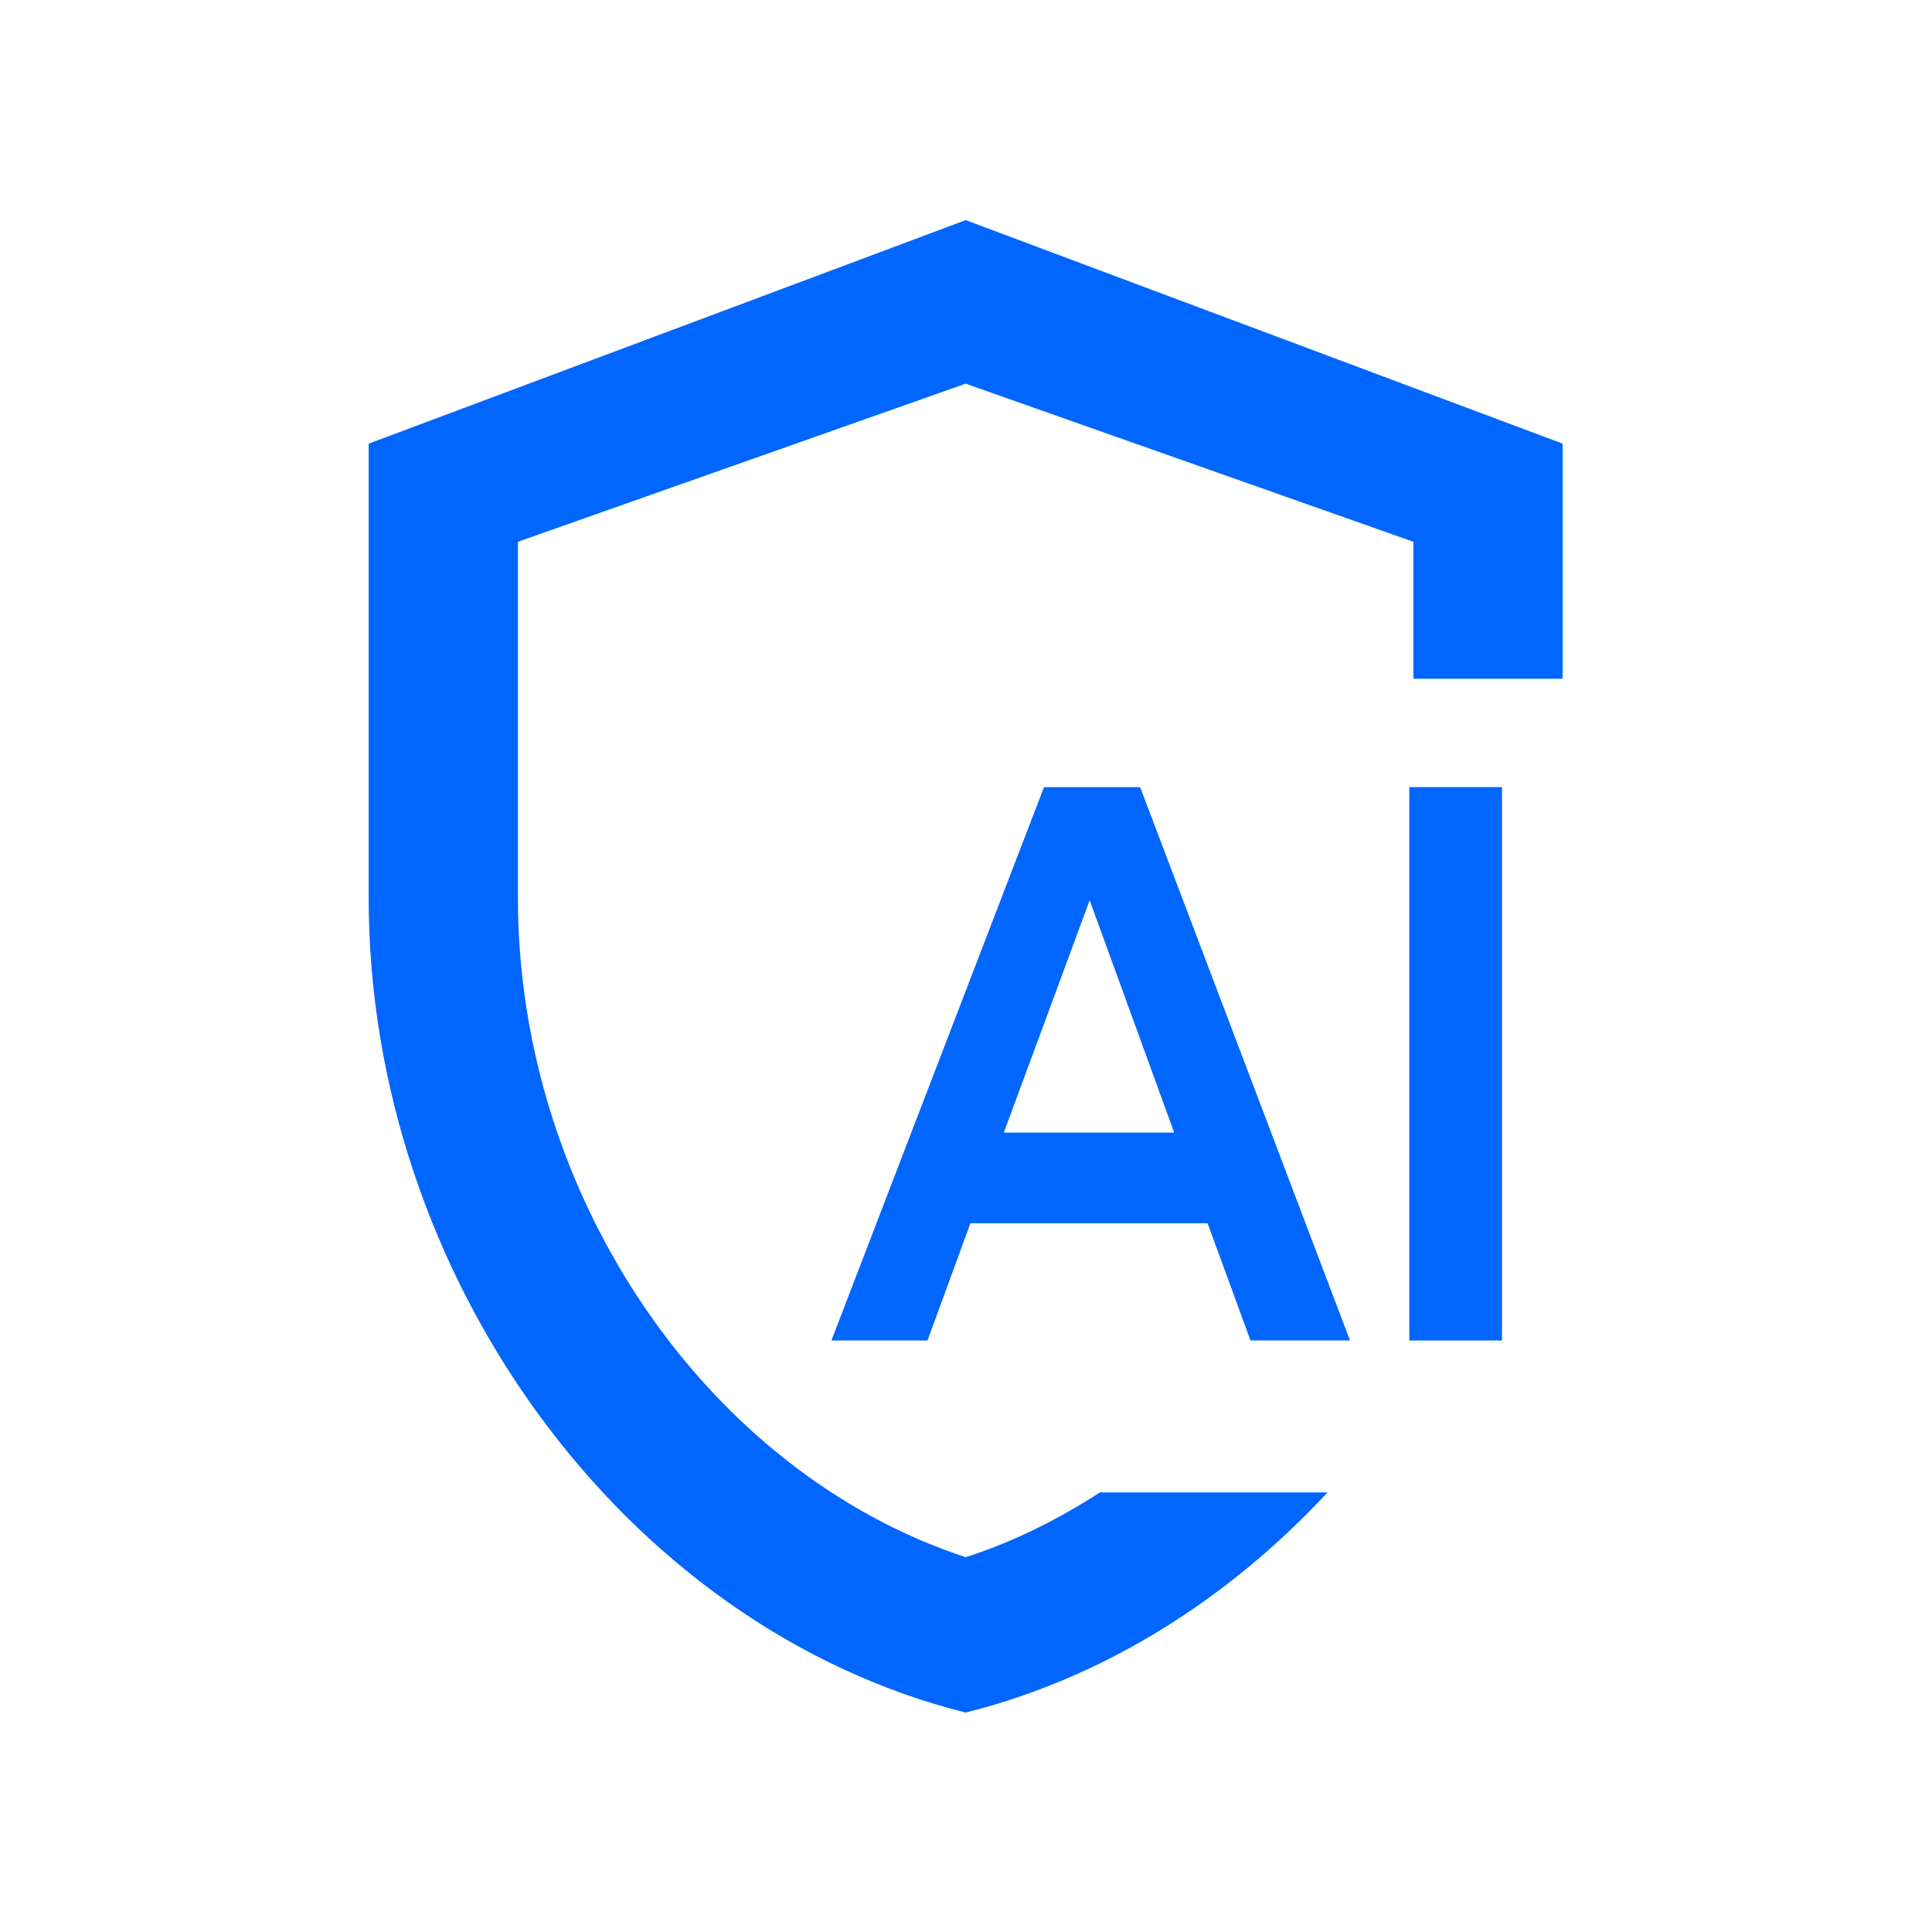
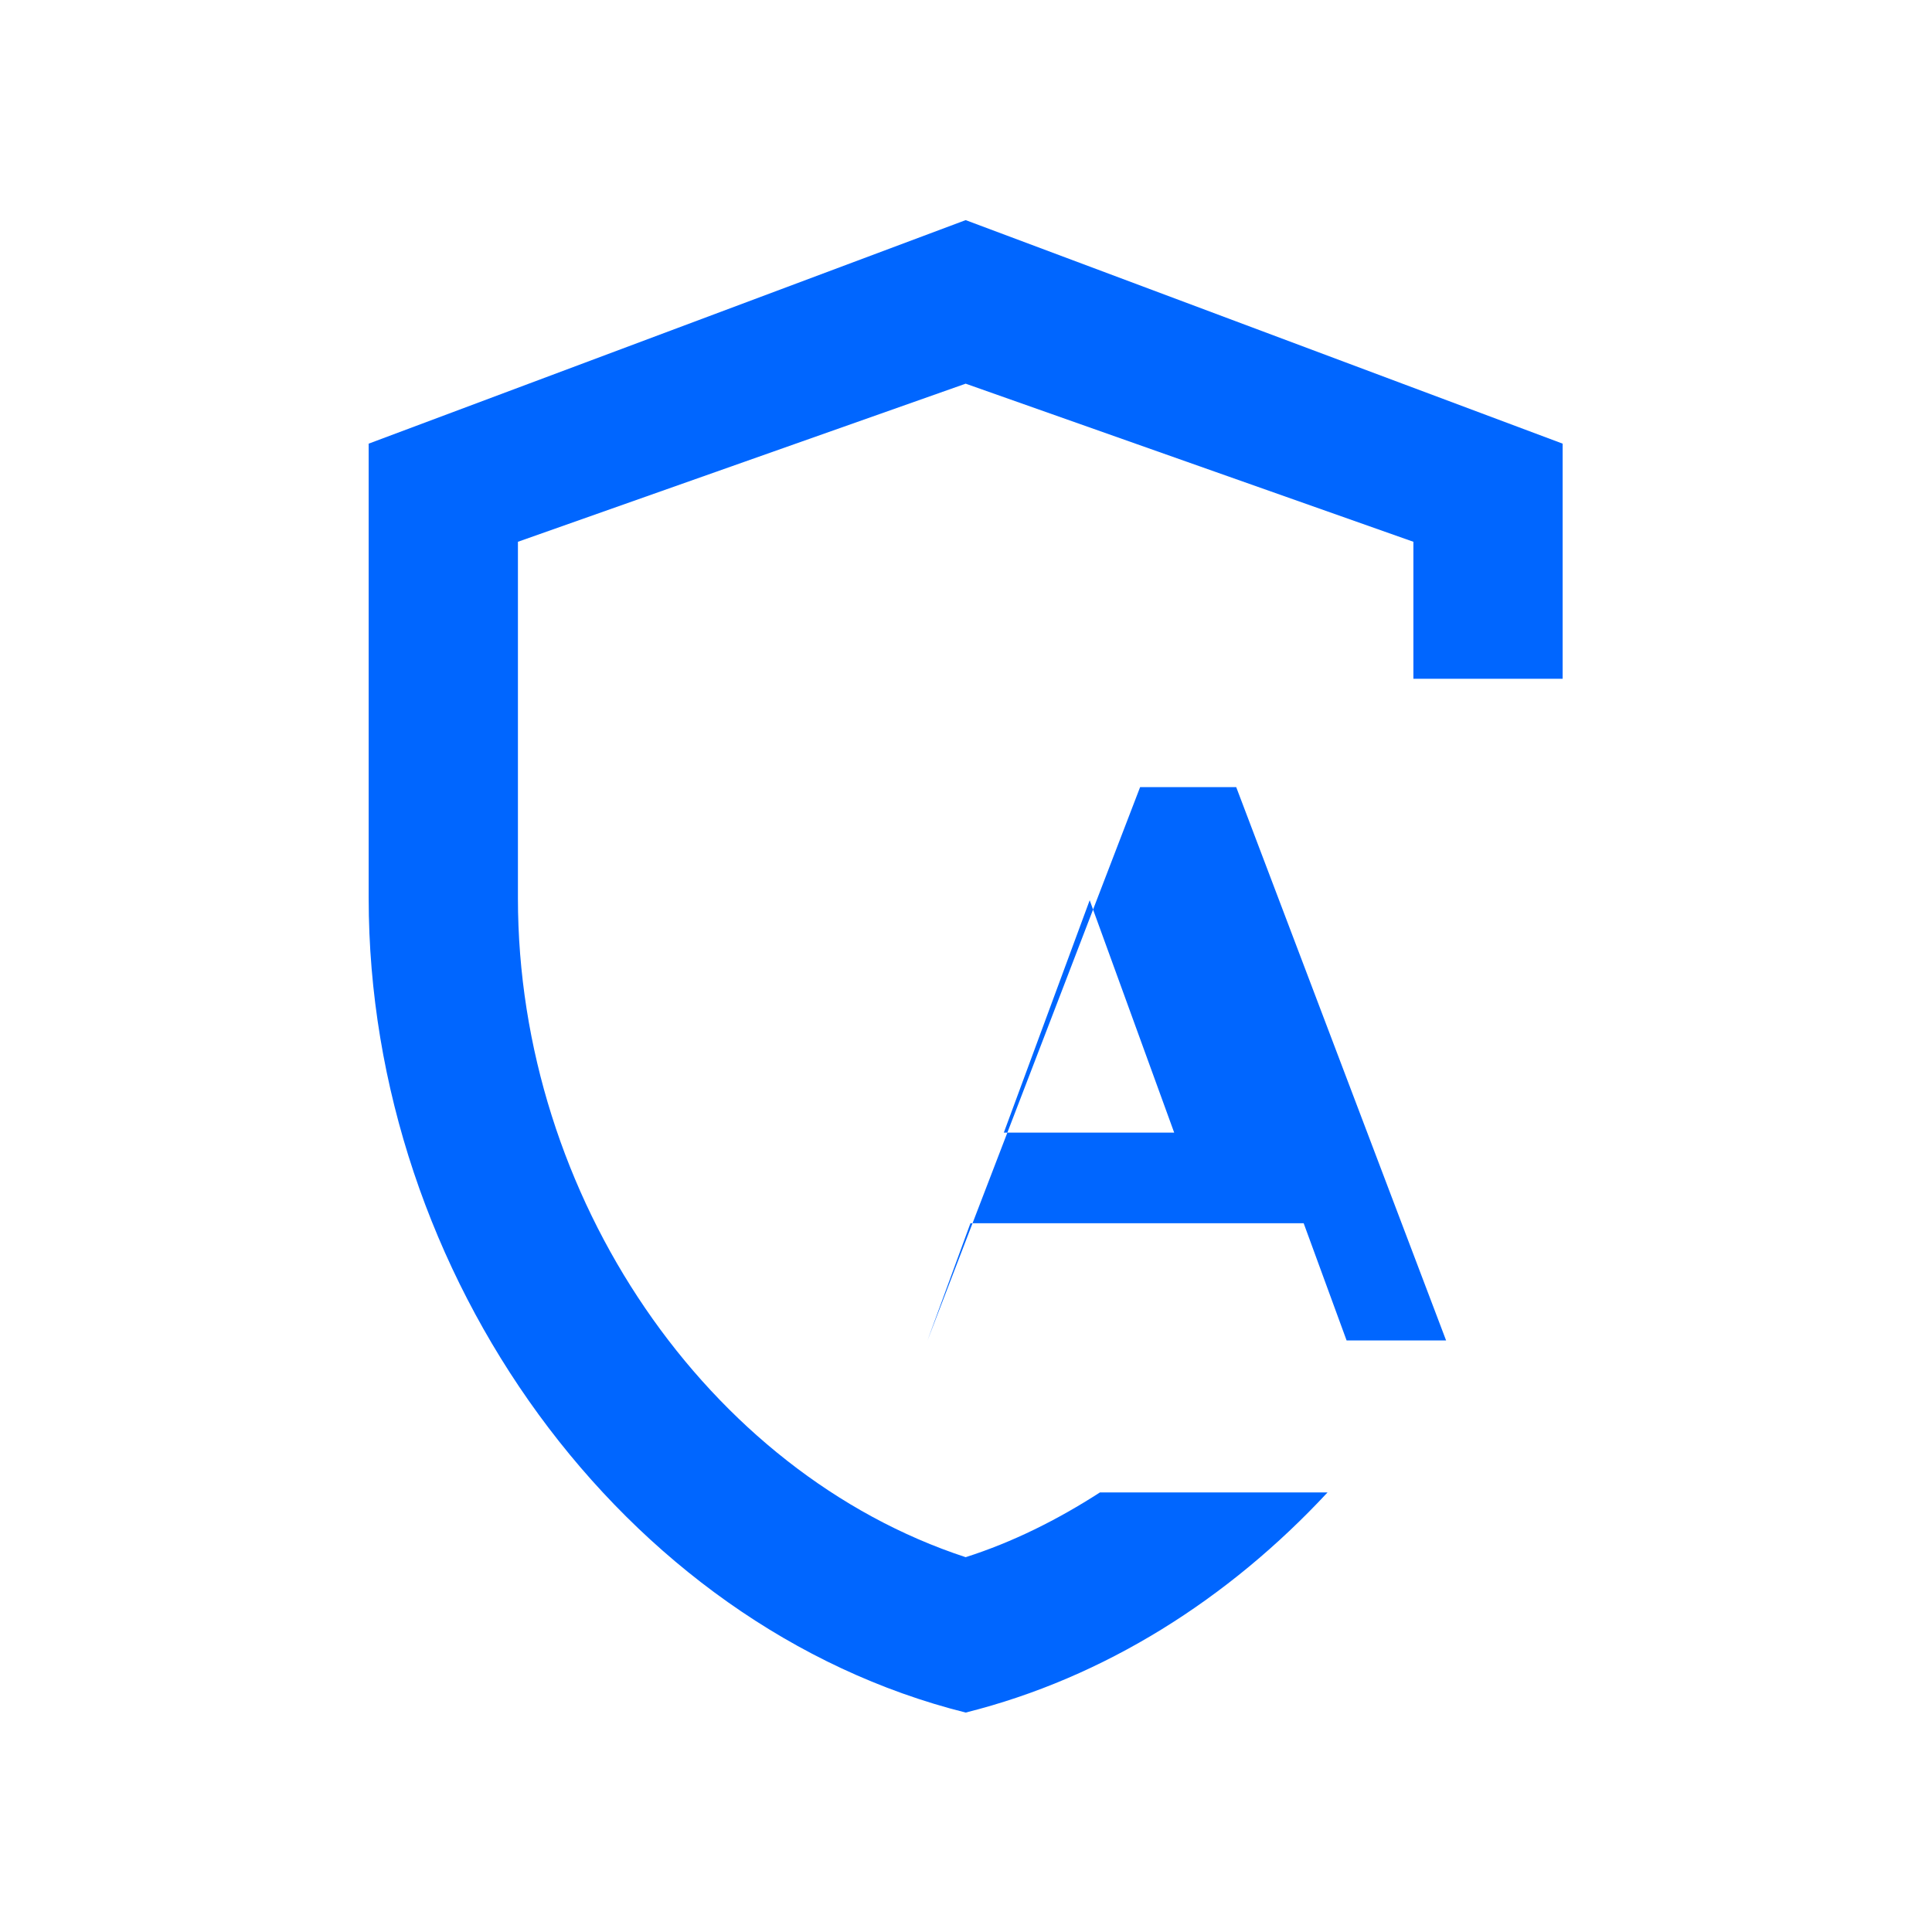
<svg xmlns="http://www.w3.org/2000/svg" id="Ebene_1" version="1.1" viewBox="0 0 283.5 283.5">
  <defs>
    <style>
      .st0 {
        fill: #06f;
      }
    </style>
  </defs>
  <path class="st0" d="M161.4,219c-6.2,4-12.8,7.3-19.7,9.5-37.8-12.4-65.7-52.8-65.7-96.7v-52.3l65.7-23.2,65.7,23.2v20.1h21.9v-34.5l-87.6-32.8-87.6,32.8v66.7c0,55.3,37.3,106.9,87.6,119.5,20.4-5.1,38.6-16.7,53.1-32.3h-33.4Z" />
-   <path class="st0" d="M172.3,166.2l-12.4-34.1-12.6,34.1h25ZM177.2,179.5h-34.8l-6.3,17.2h-14.1l31.2-81.2h14.1l30.8,81.2h-14.6l-6.3-17.2Z" />
-   <rect class="st0" x="206.8" y="115.5" width="13.6" height="81.2" />
+   <path class="st0" d="M172.3,166.2l-12.4-34.1-12.6,34.1h25ZM177.2,179.5h-34.8l-6.3,17.2l31.2-81.2h14.1l30.8,81.2h-14.6l-6.3-17.2Z" />
</svg>